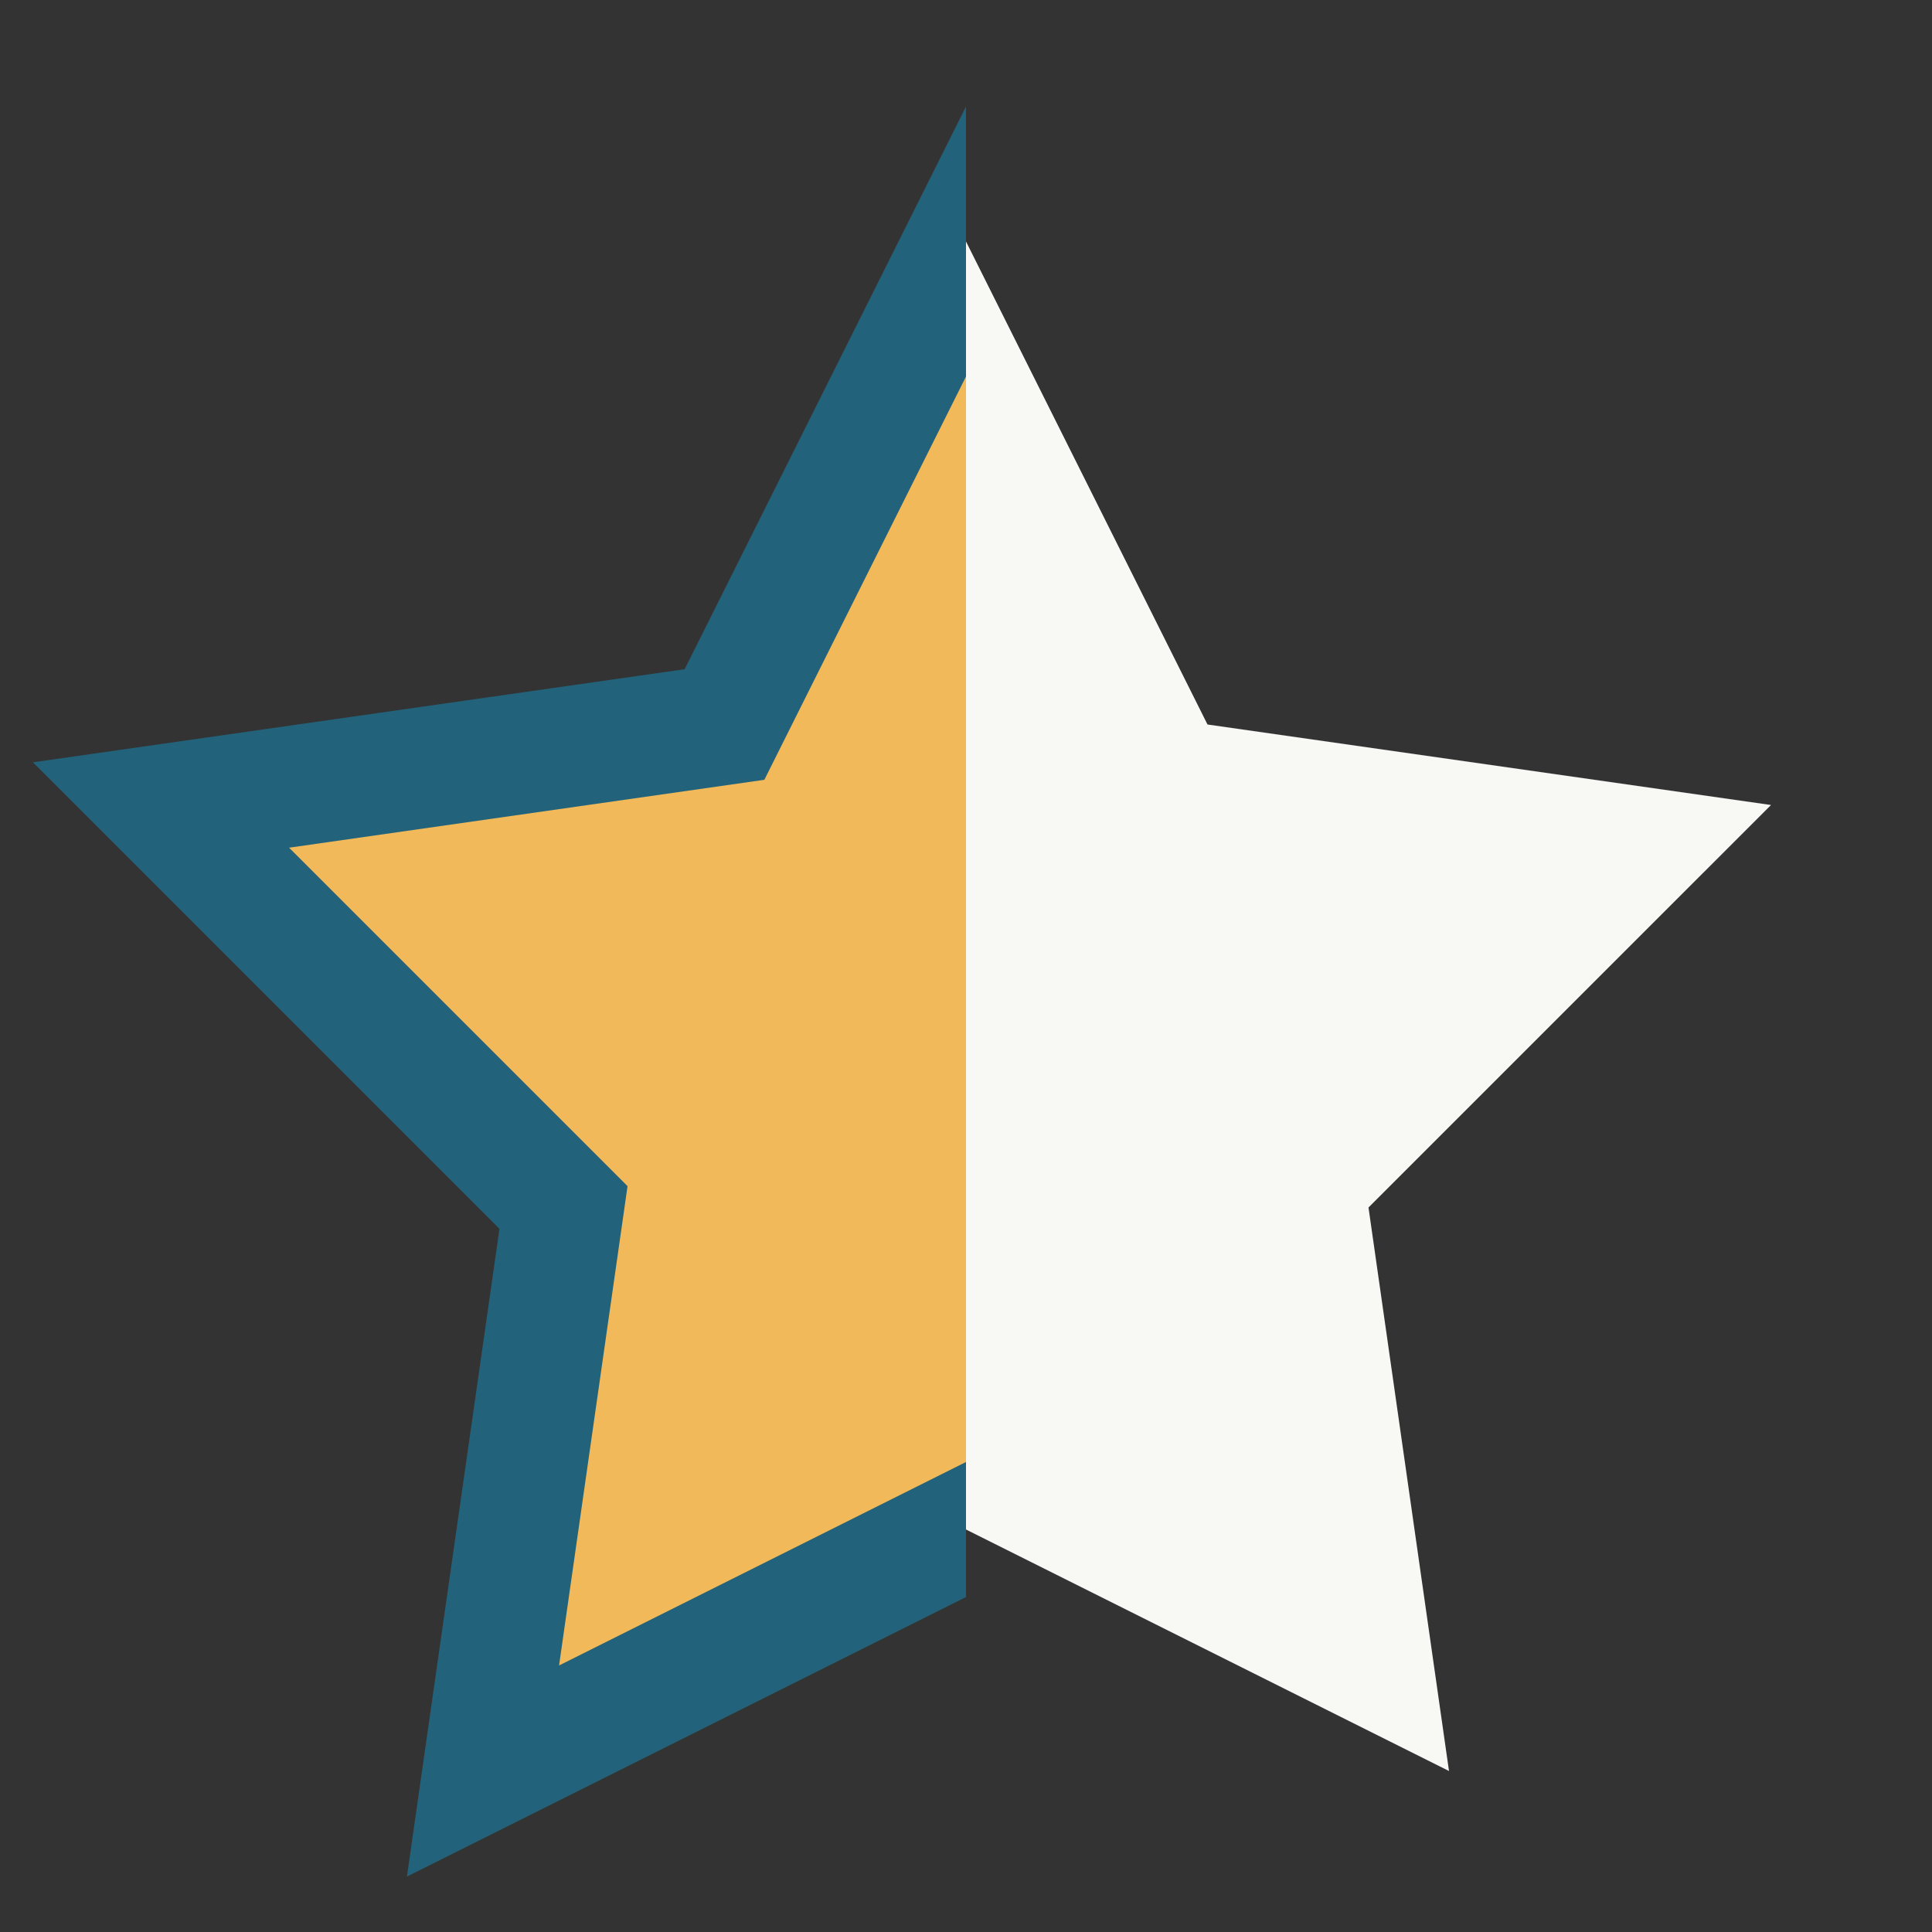
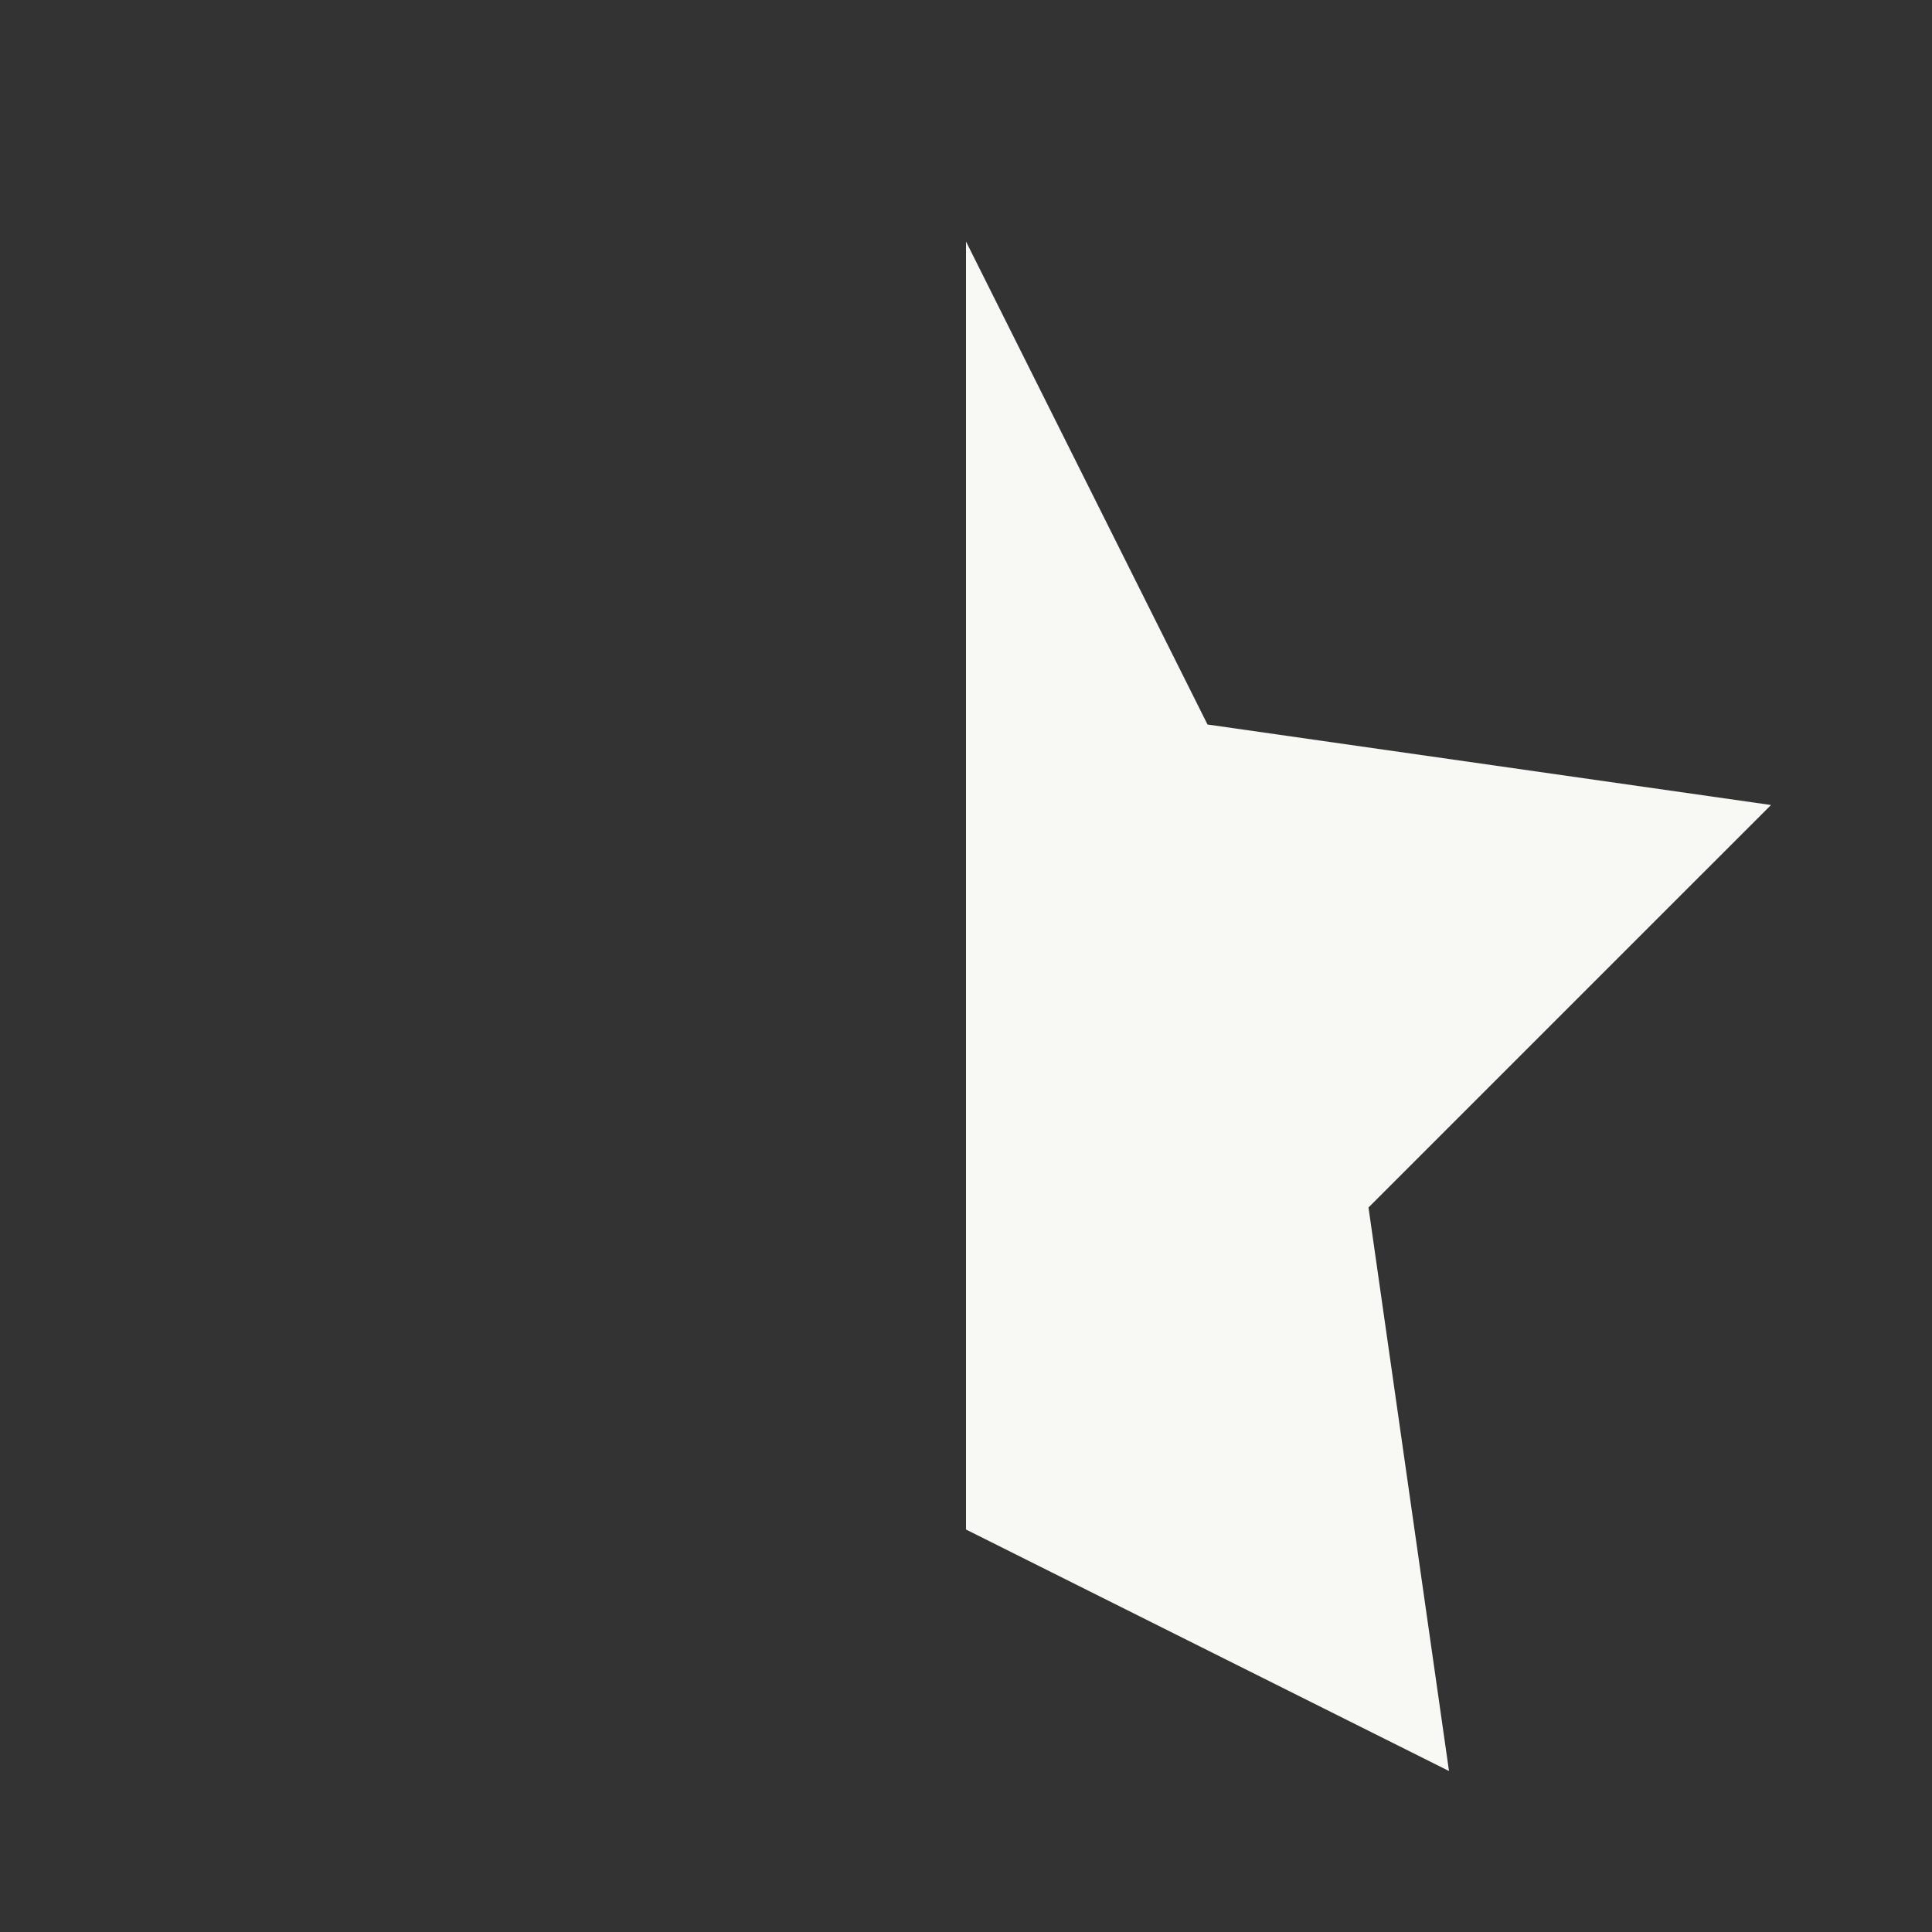
<svg xmlns="http://www.w3.org/2000/svg" width="24" height="24" viewBox="0 0 24 24">
  <rect x="0" y="0" width="24" height="24" fill="#333333" stroke="none" />
  <defs>
    <clipPath id="h">
-       <rect width="12" height="24" />
-     </clipPath>
+       </clipPath>
  </defs>
-   <polygon points="12,3 15,9 22,10 17,15 18,22 12,19 6,22 7,15 2,10 9,9" fill="#F2B95A" stroke="#22627A" stroke-width="1.5" clip-path="url(#h)" />
  <polygon points="12,3 15,9 22,10 17,15 18,22 12,19" fill="#F8F8F5" />
</svg>